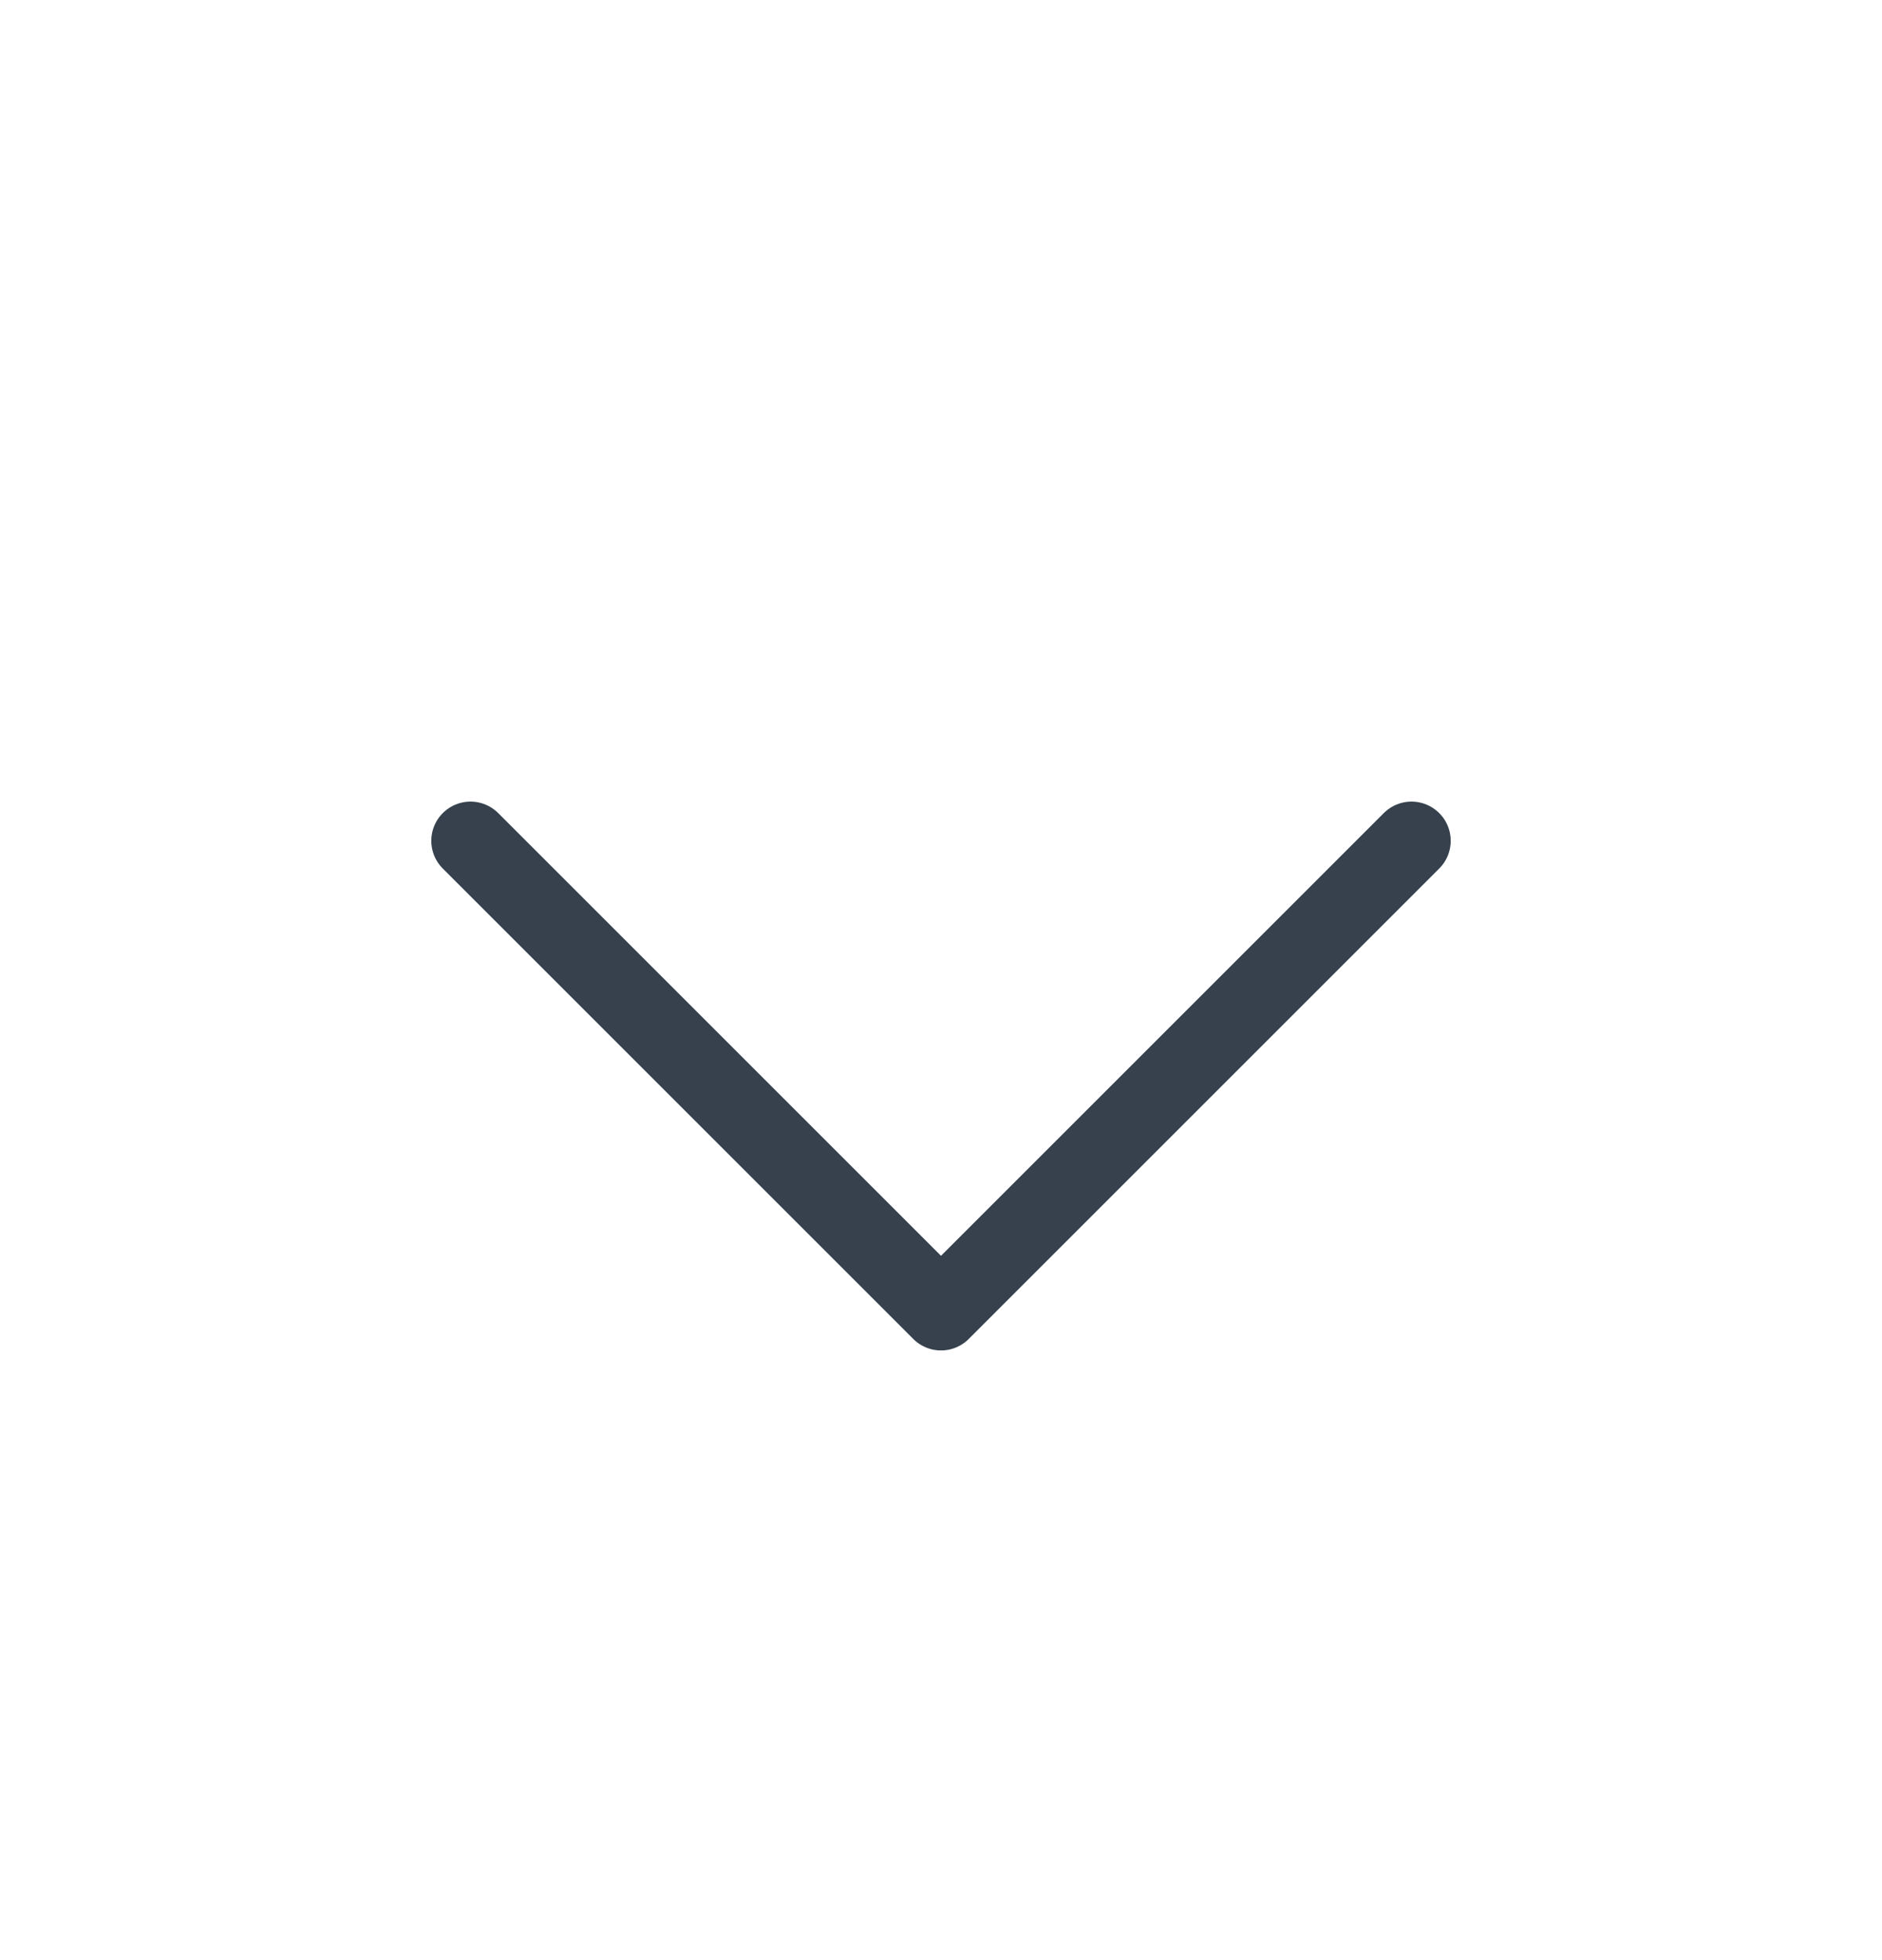
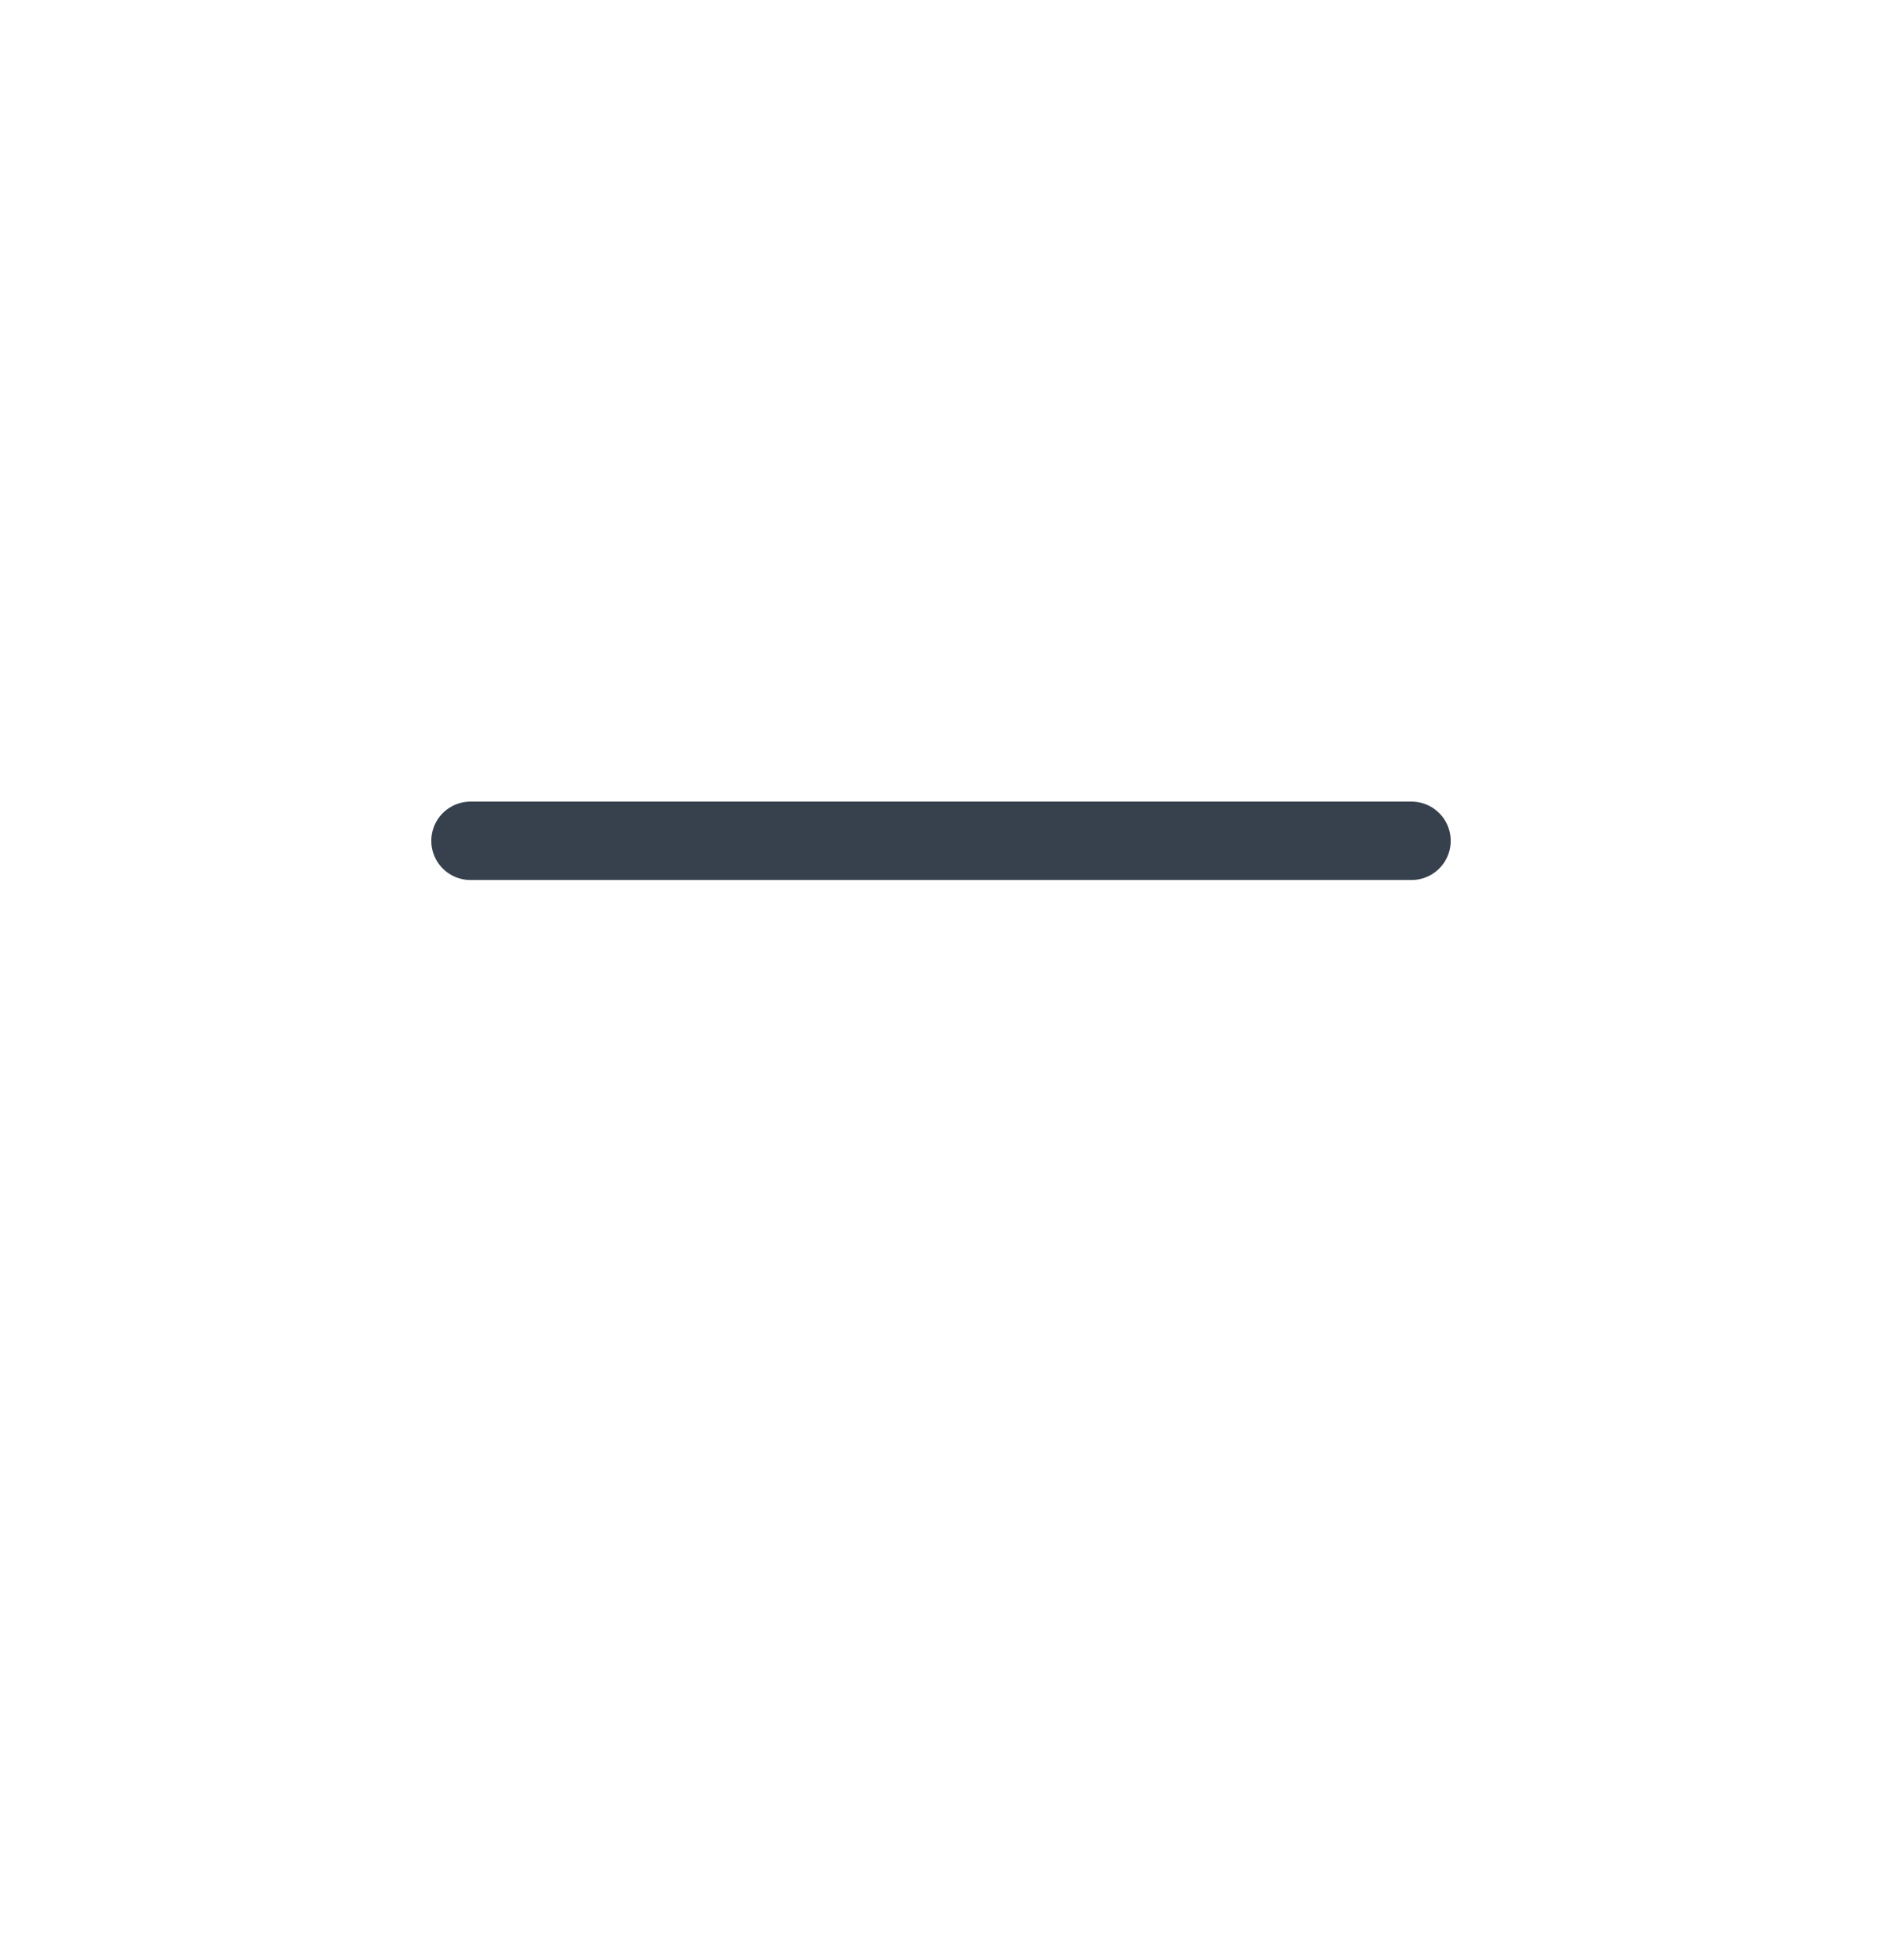
<svg xmlns="http://www.w3.org/2000/svg" width="24" height="25" viewBox="0 0 24 25" fill="none">
-   <path d="M6 10.724L12 16.724L18 10.724" stroke="#36414D" stroke-linecap="round" stroke-linejoin="round" />
+   <path d="M6 10.724L18 10.724" stroke="#36414D" stroke-linecap="round" stroke-linejoin="round" />
</svg>